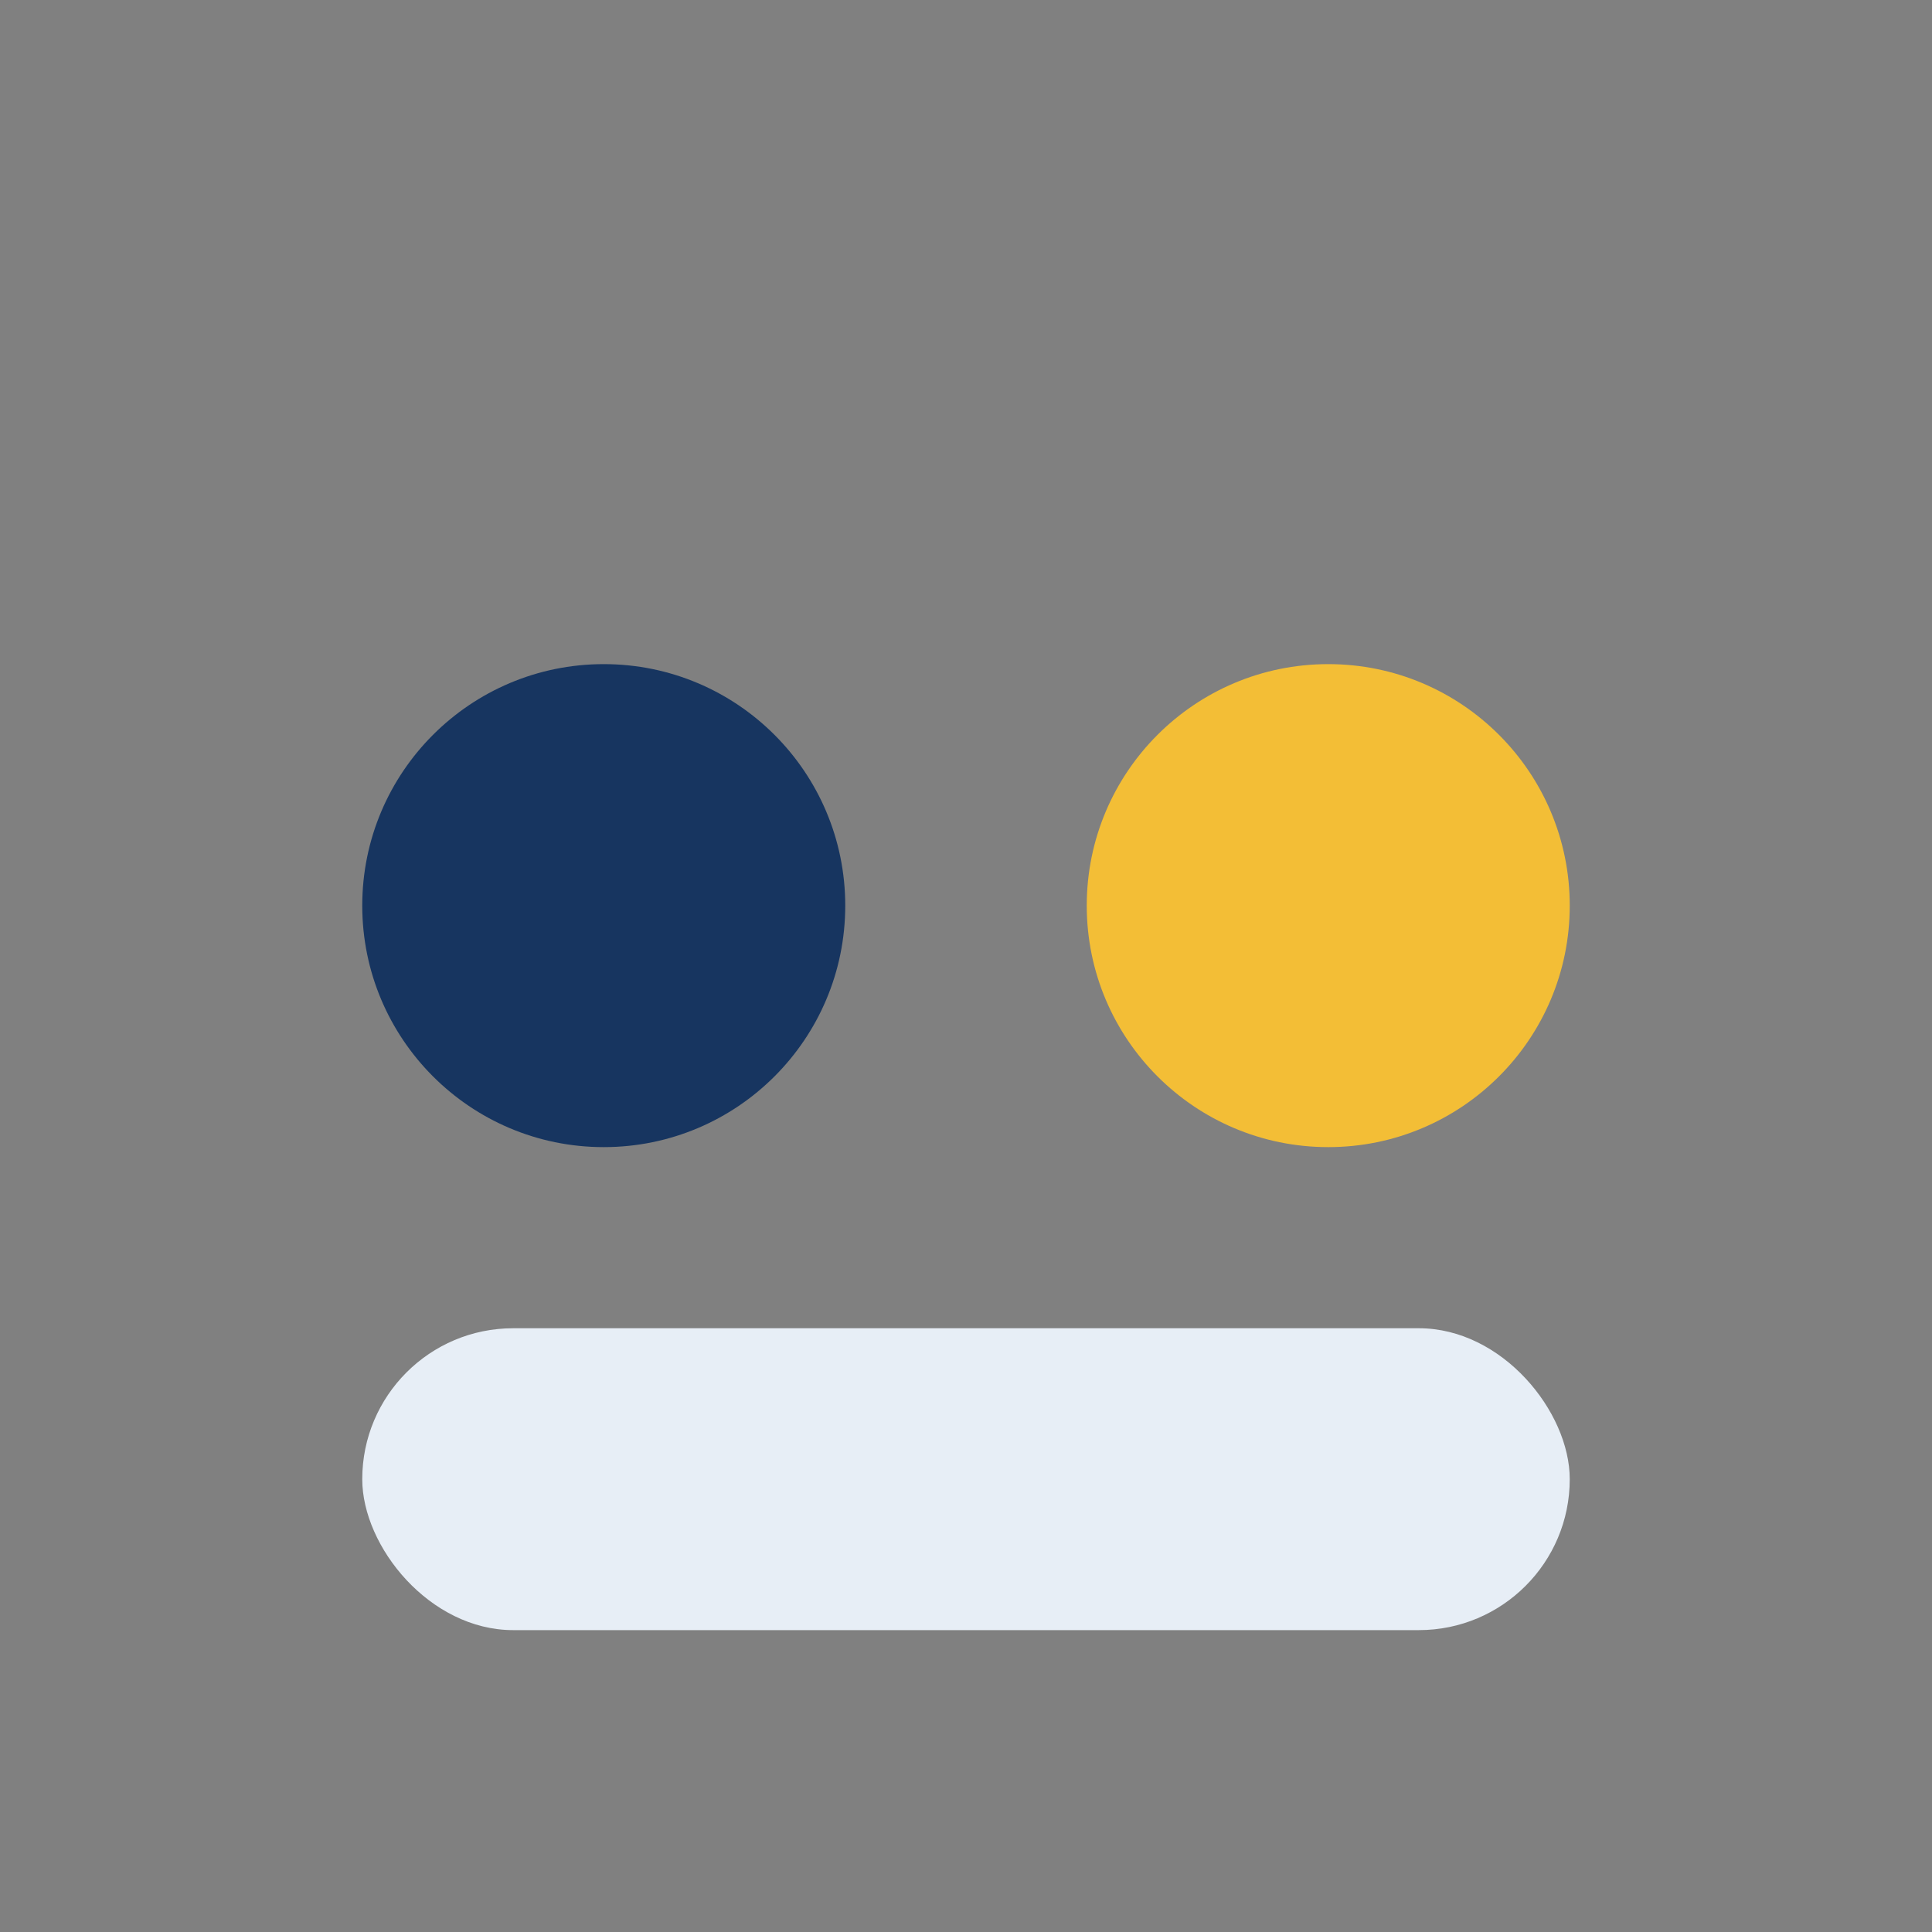
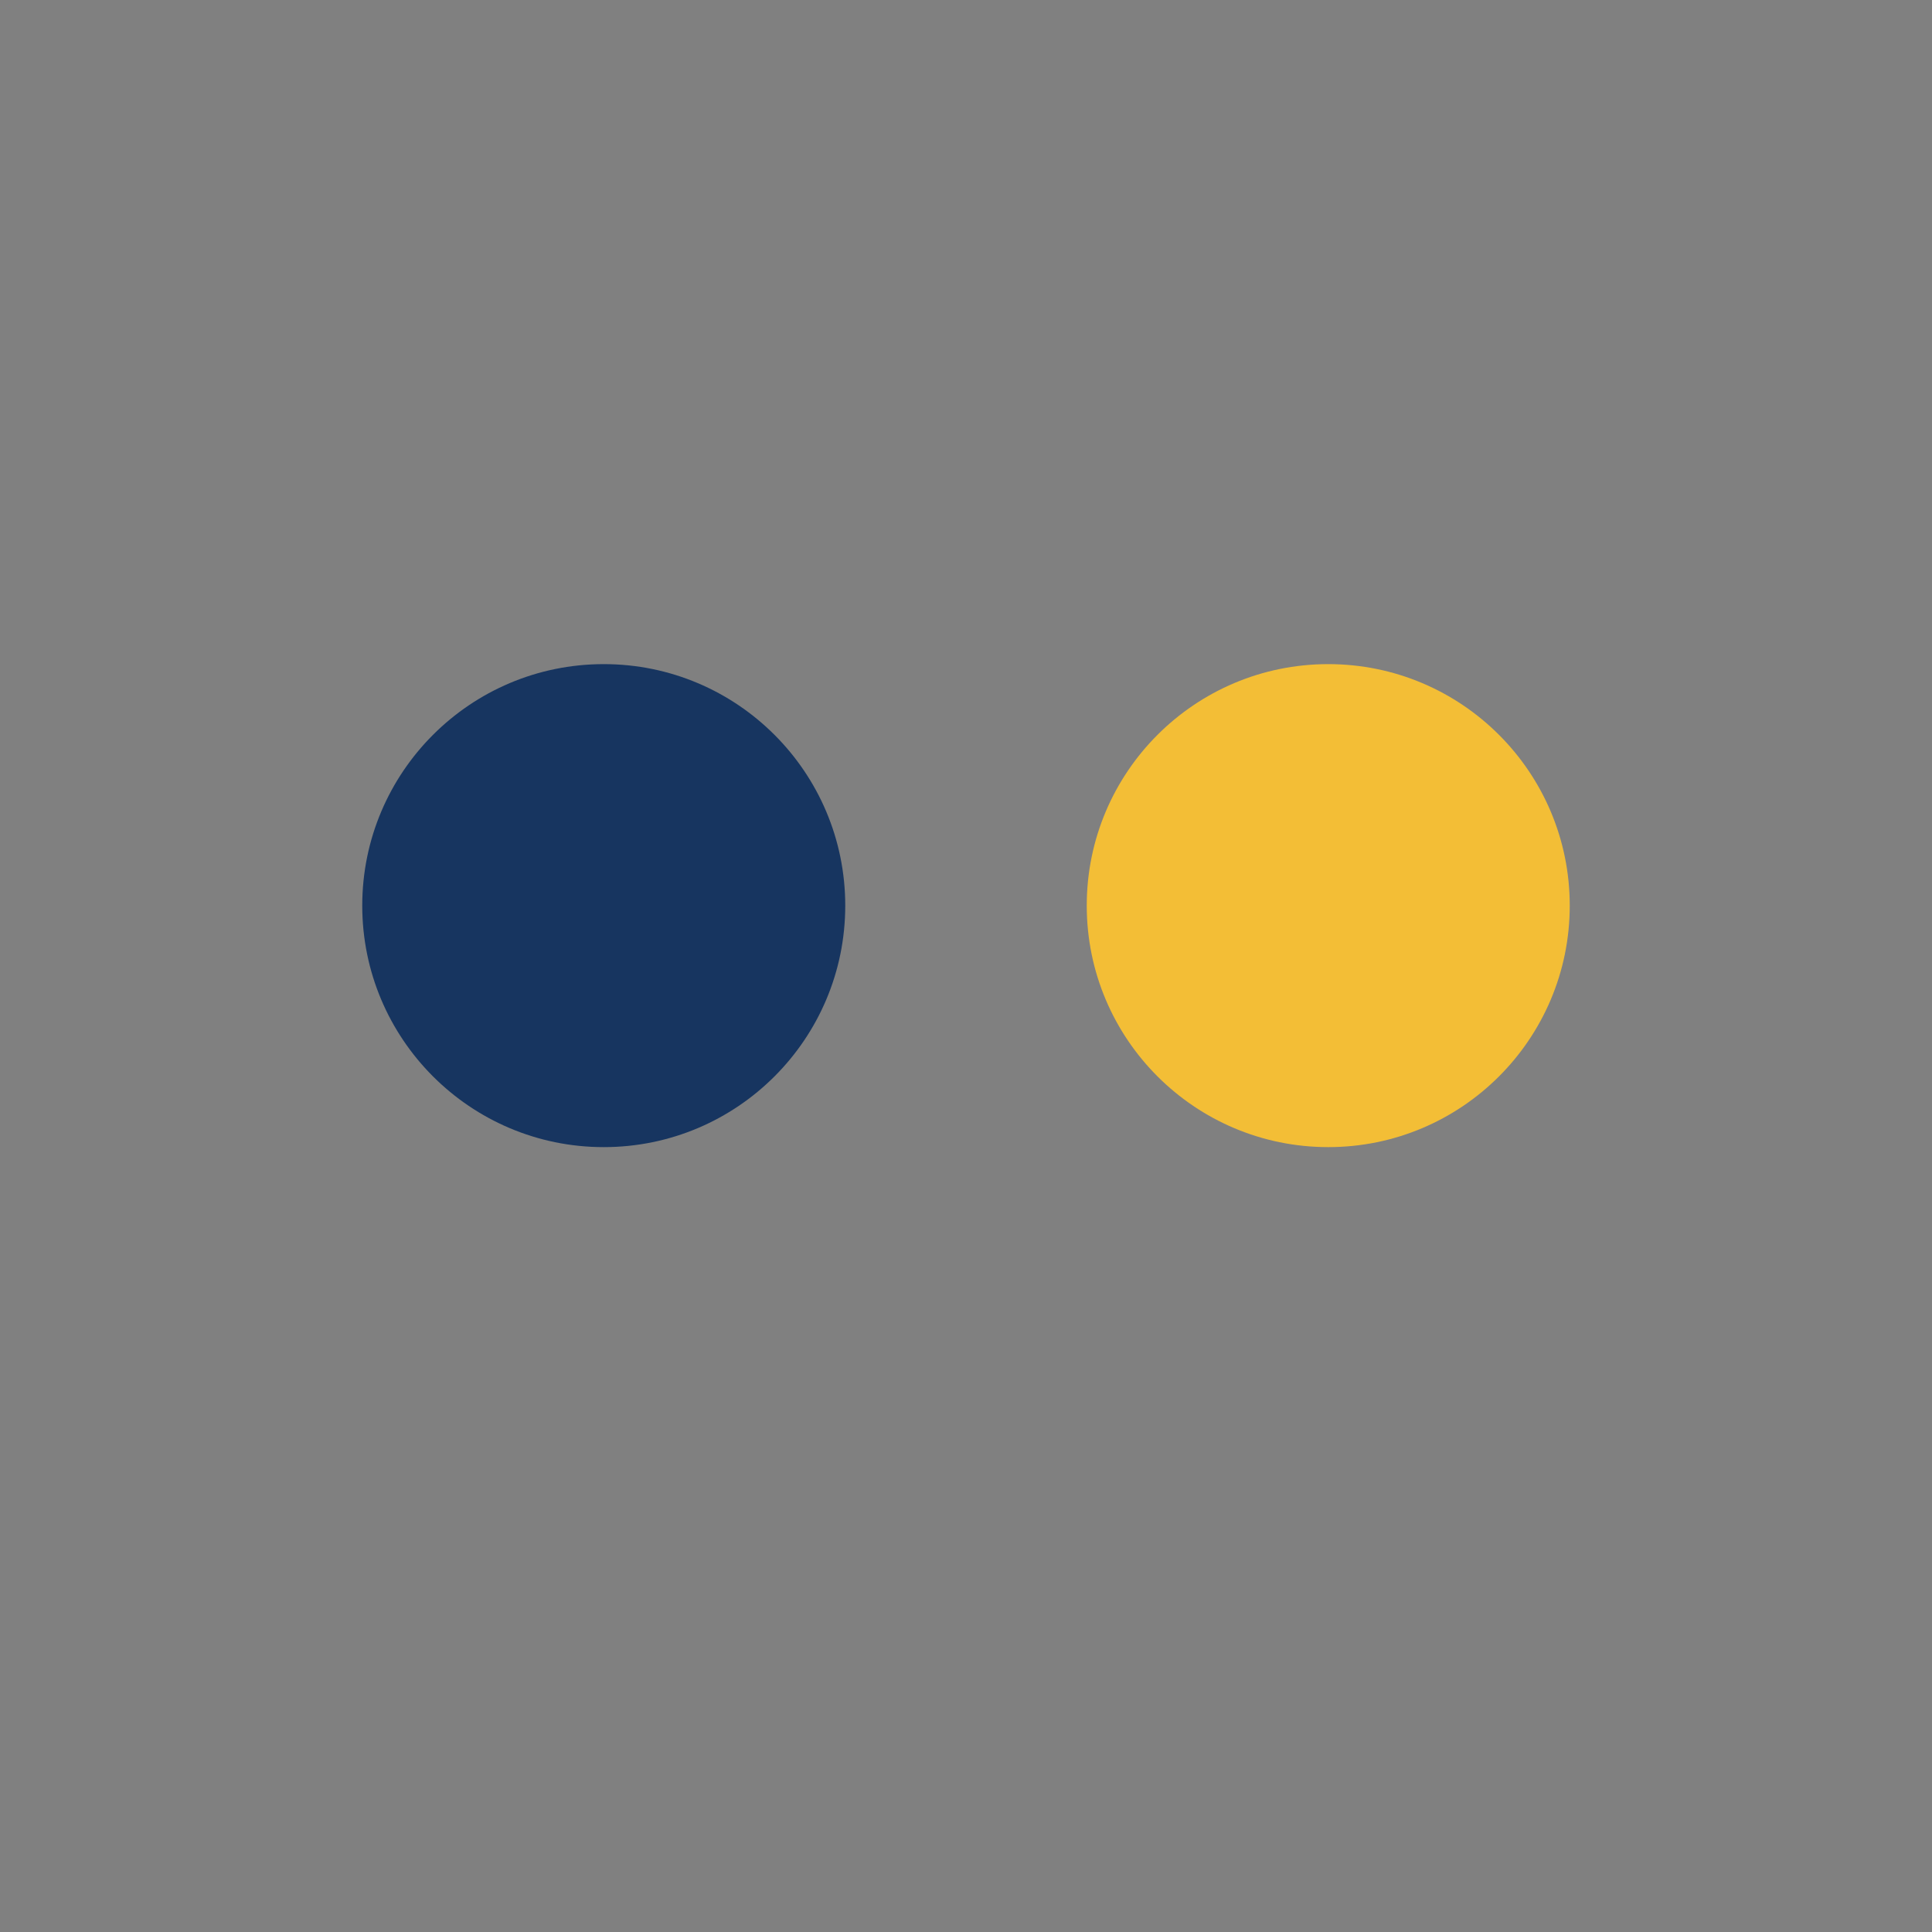
<svg xmlns="http://www.w3.org/2000/svg" width="32" height="32" viewBox="0 0 32 32">
  <rect x="0" y="0" width="32" height="32" fill="#808080" stroke="none" />
  <circle cx="10" cy="15" r="4" fill="#173560" />
  <circle cx="22" cy="15" r="4" fill="#F3BE36" />
-   <rect x="6" y="22" width="20" height="5" rx="2.5" fill="#E7EEF6" />
</svg>